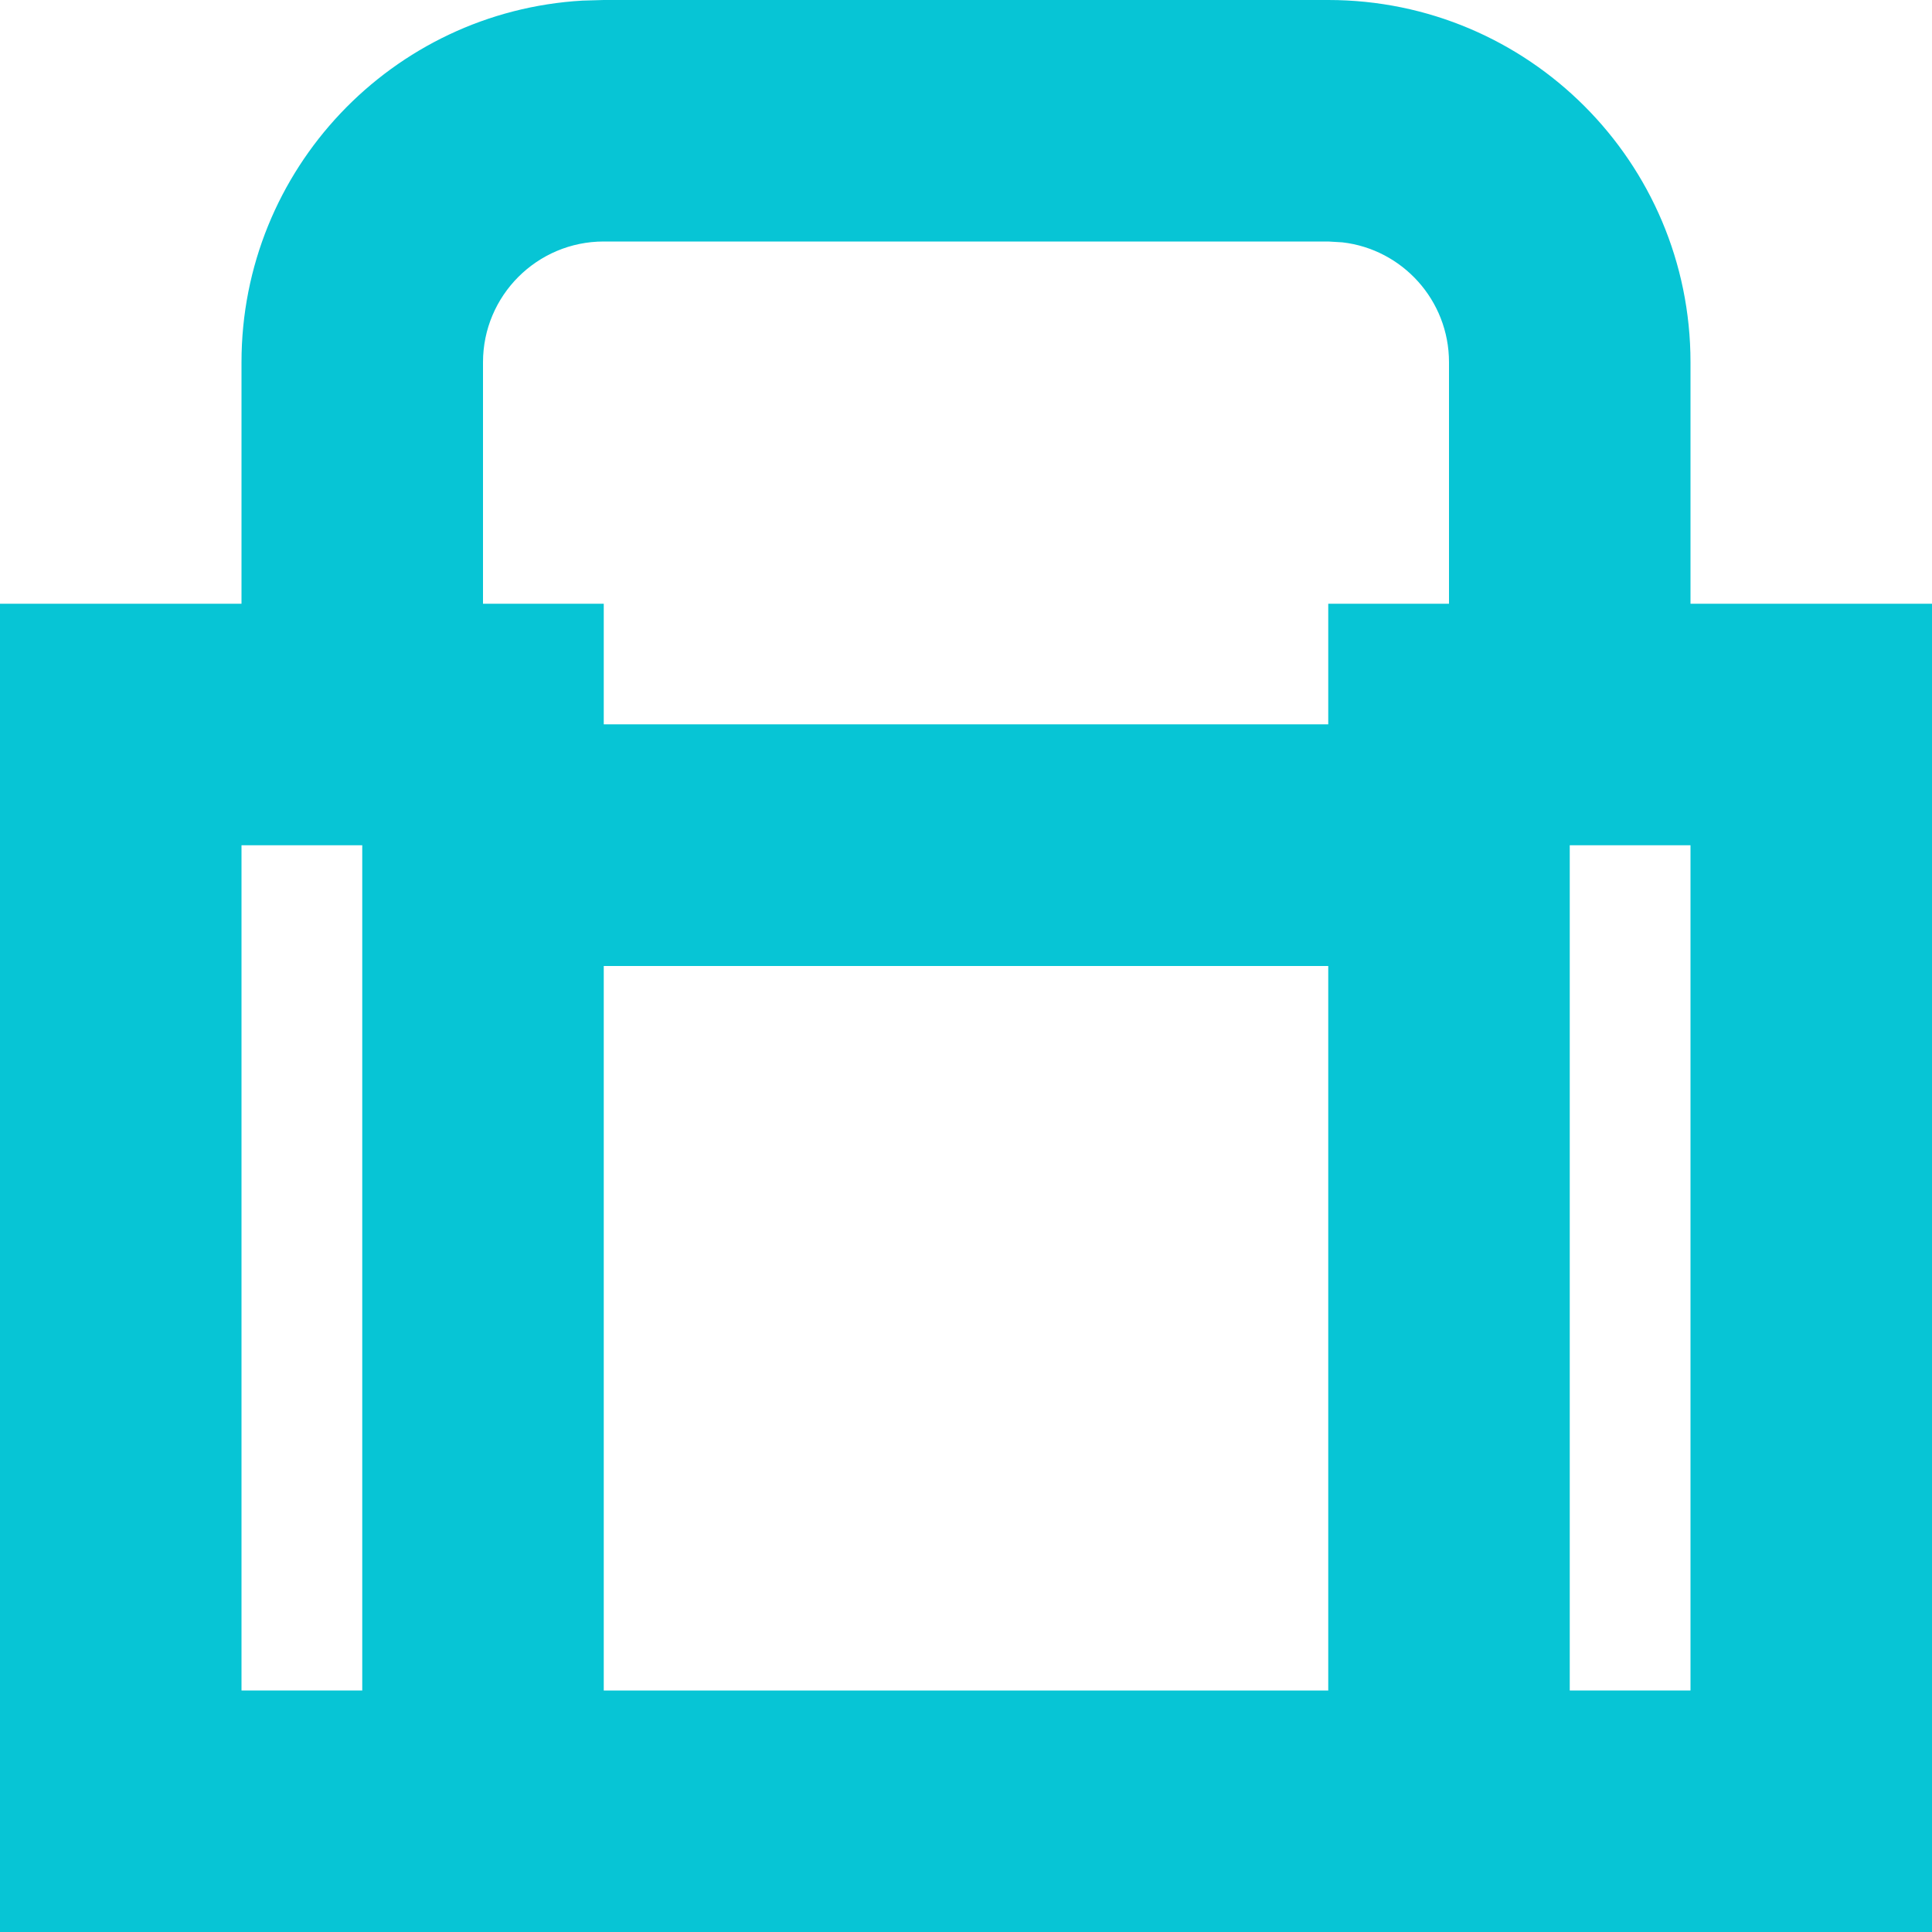
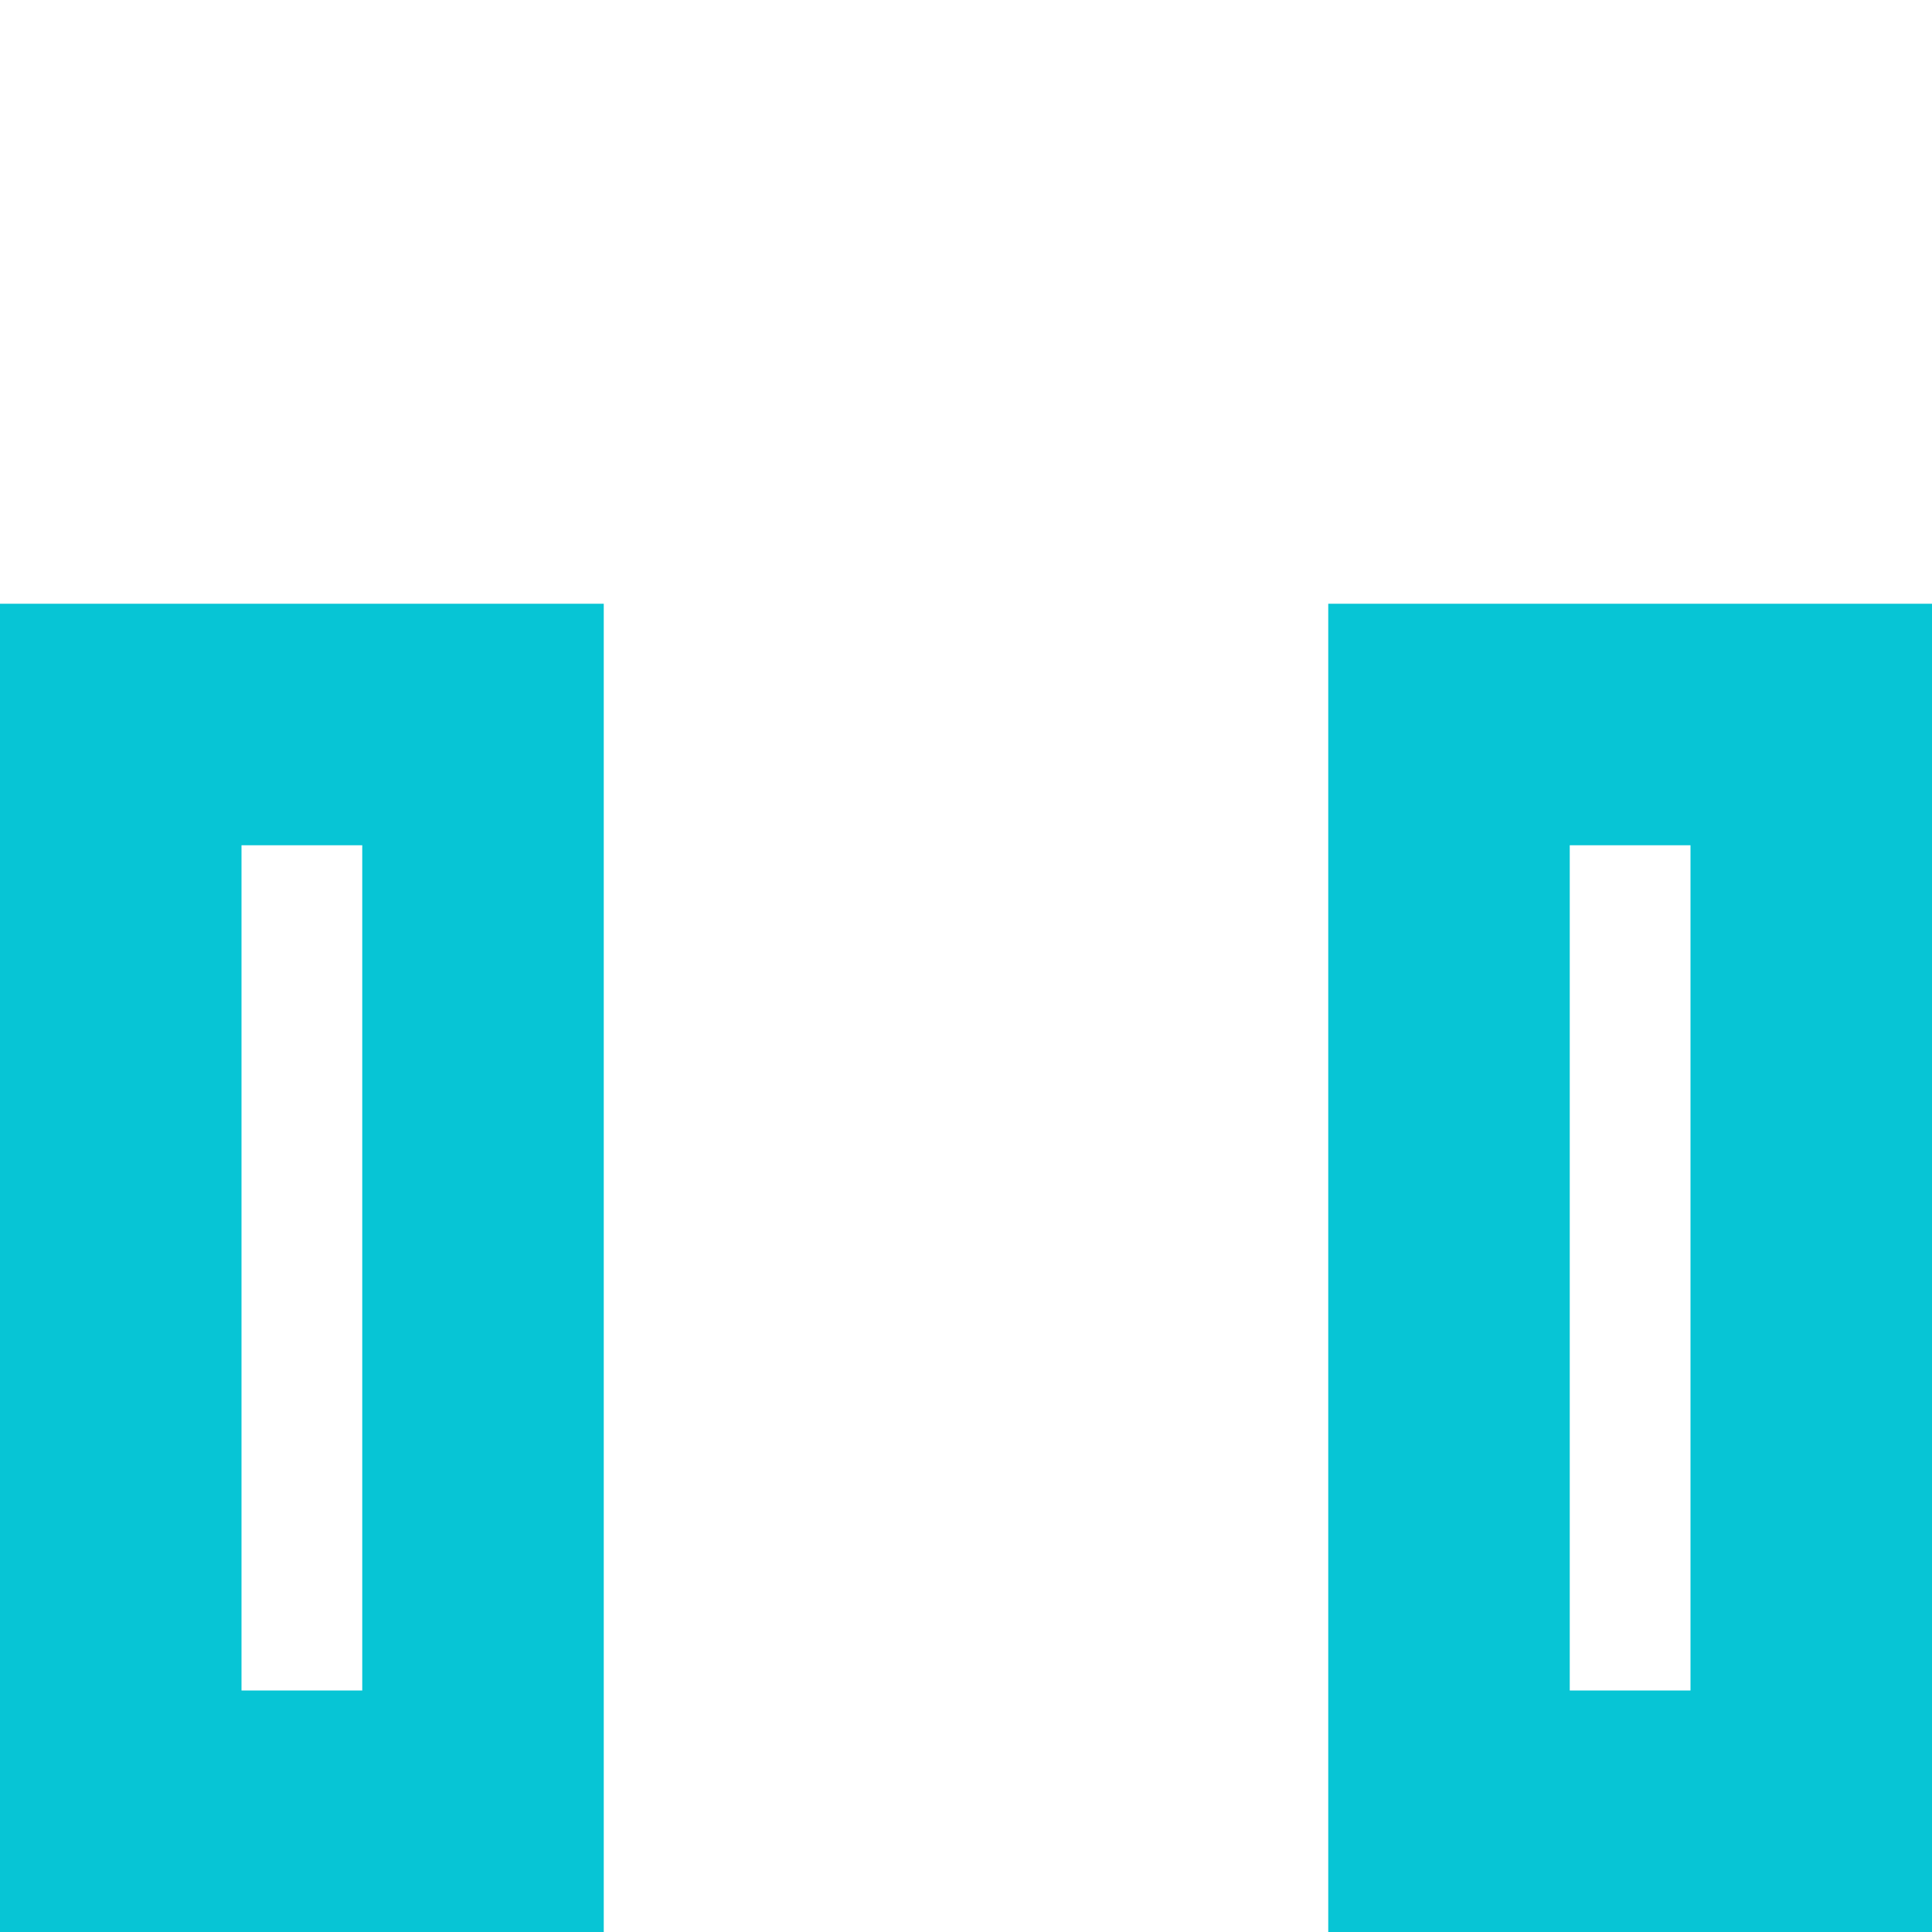
<svg xmlns="http://www.w3.org/2000/svg" width="16px" height="16px" viewBox="0 0 16 16" version="1.1">
  <title>家居行业icon选中</title>
  <g id="家居行业icon选中" stroke="none" stroke-width="1" fill="none" fill-rule="evenodd">
    <g id="编组-32" transform="translate(1, 0)">
-       <path d="M10.999,14 L11,15 L13.732,15.001 C13.386,15.598 12.74,16 12,16 L12,16 L2,16 C1.26,16 0.614,15.598 0.268,15.001 L3,15 L2.999,14 L10.999,14 Z M11,6 L10.999,8 L2.999,8 L3,6 L11,6 Z" id="形状结合" fill="#07C5D5" fill-rule="nonzero" />
-       <path d="M10,0 C11.657,0 13,1.343 13,3 L13,3 L13,6 L11,6 L11,8 L3,8 L3,6 L1,6 L1,3 C1,1.402 2.249,0.096 3.824,0.005 L4,0 Z M10,2 L4,2 C3.448,2 3,2.448 3,3 L3,3 L3,6 L11,6 L11,3 C11,2.487 10.614,2.064 10.117,2.007 L10.117,2.007 L10,2 Z" id="形状结合" fill="#07C5D5" fill-rule="nonzero" />
      <rect id="矩形" stroke="#07C5D5" stroke-width="2" x="0" y="6" width="3" height="9" />
      <rect id="矩形" stroke="#07C5D5" stroke-width="2" x="11" y="6" width="3" height="9" />
    </g>
  </g>
</svg>